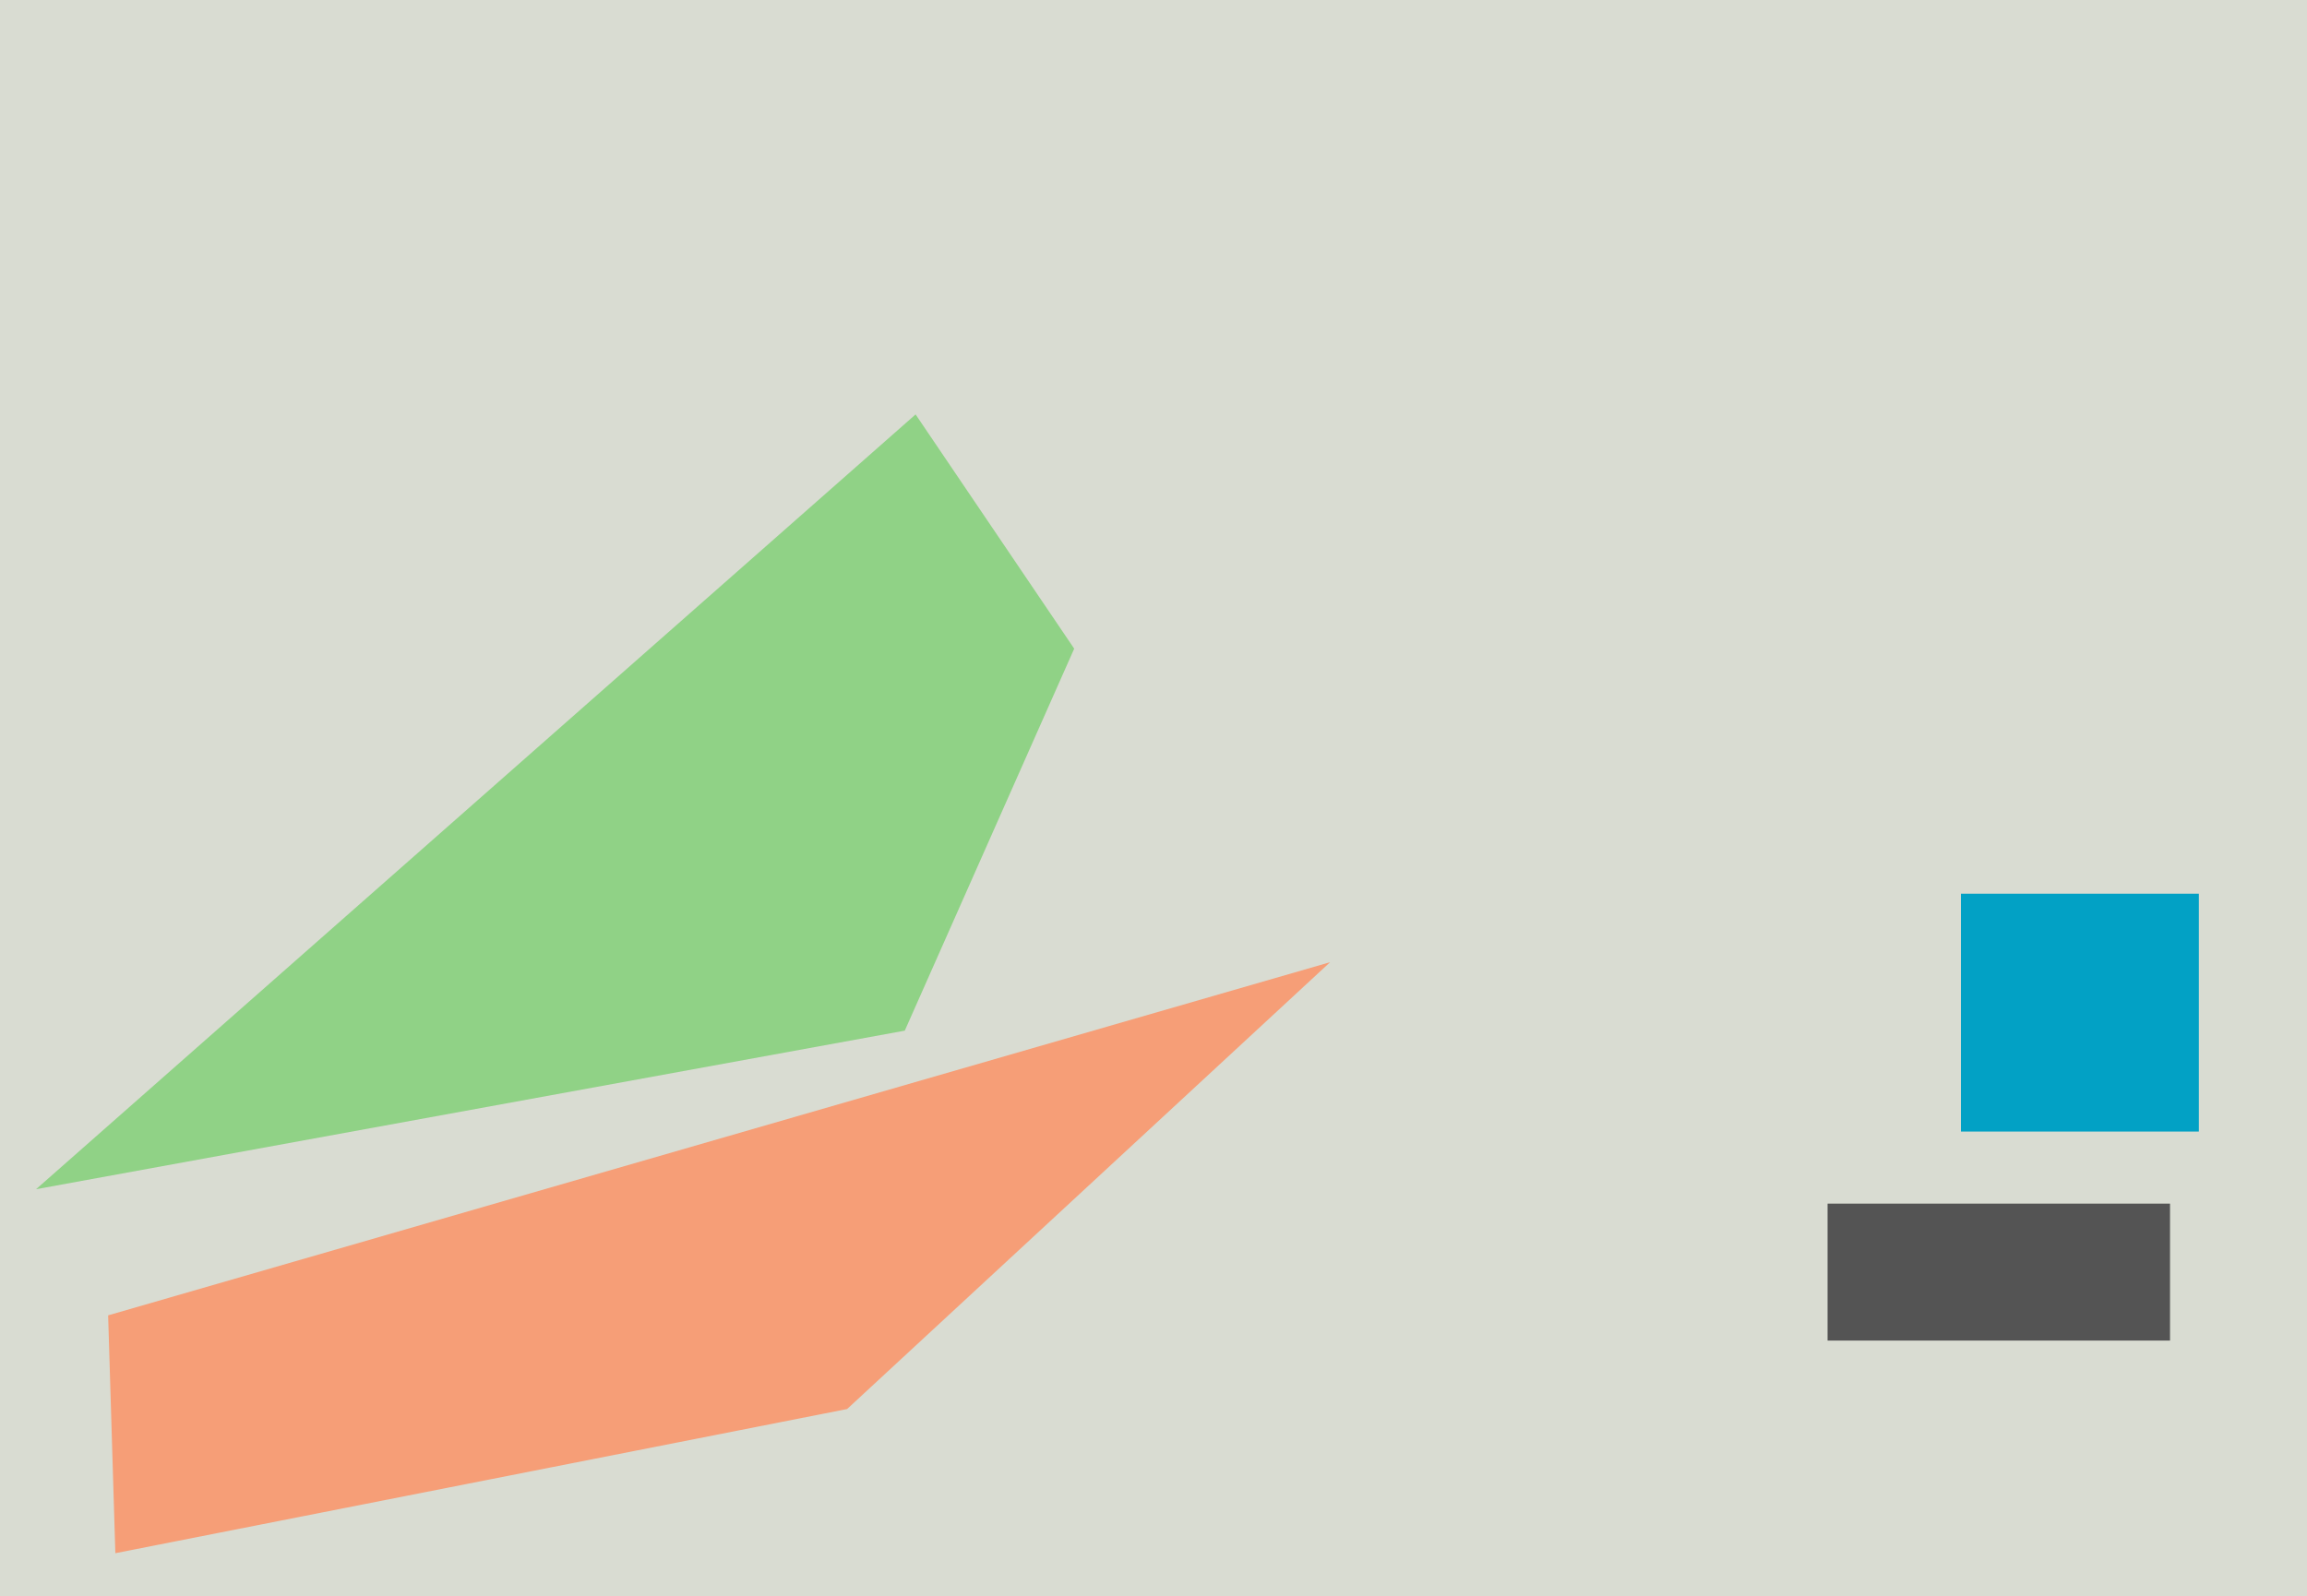
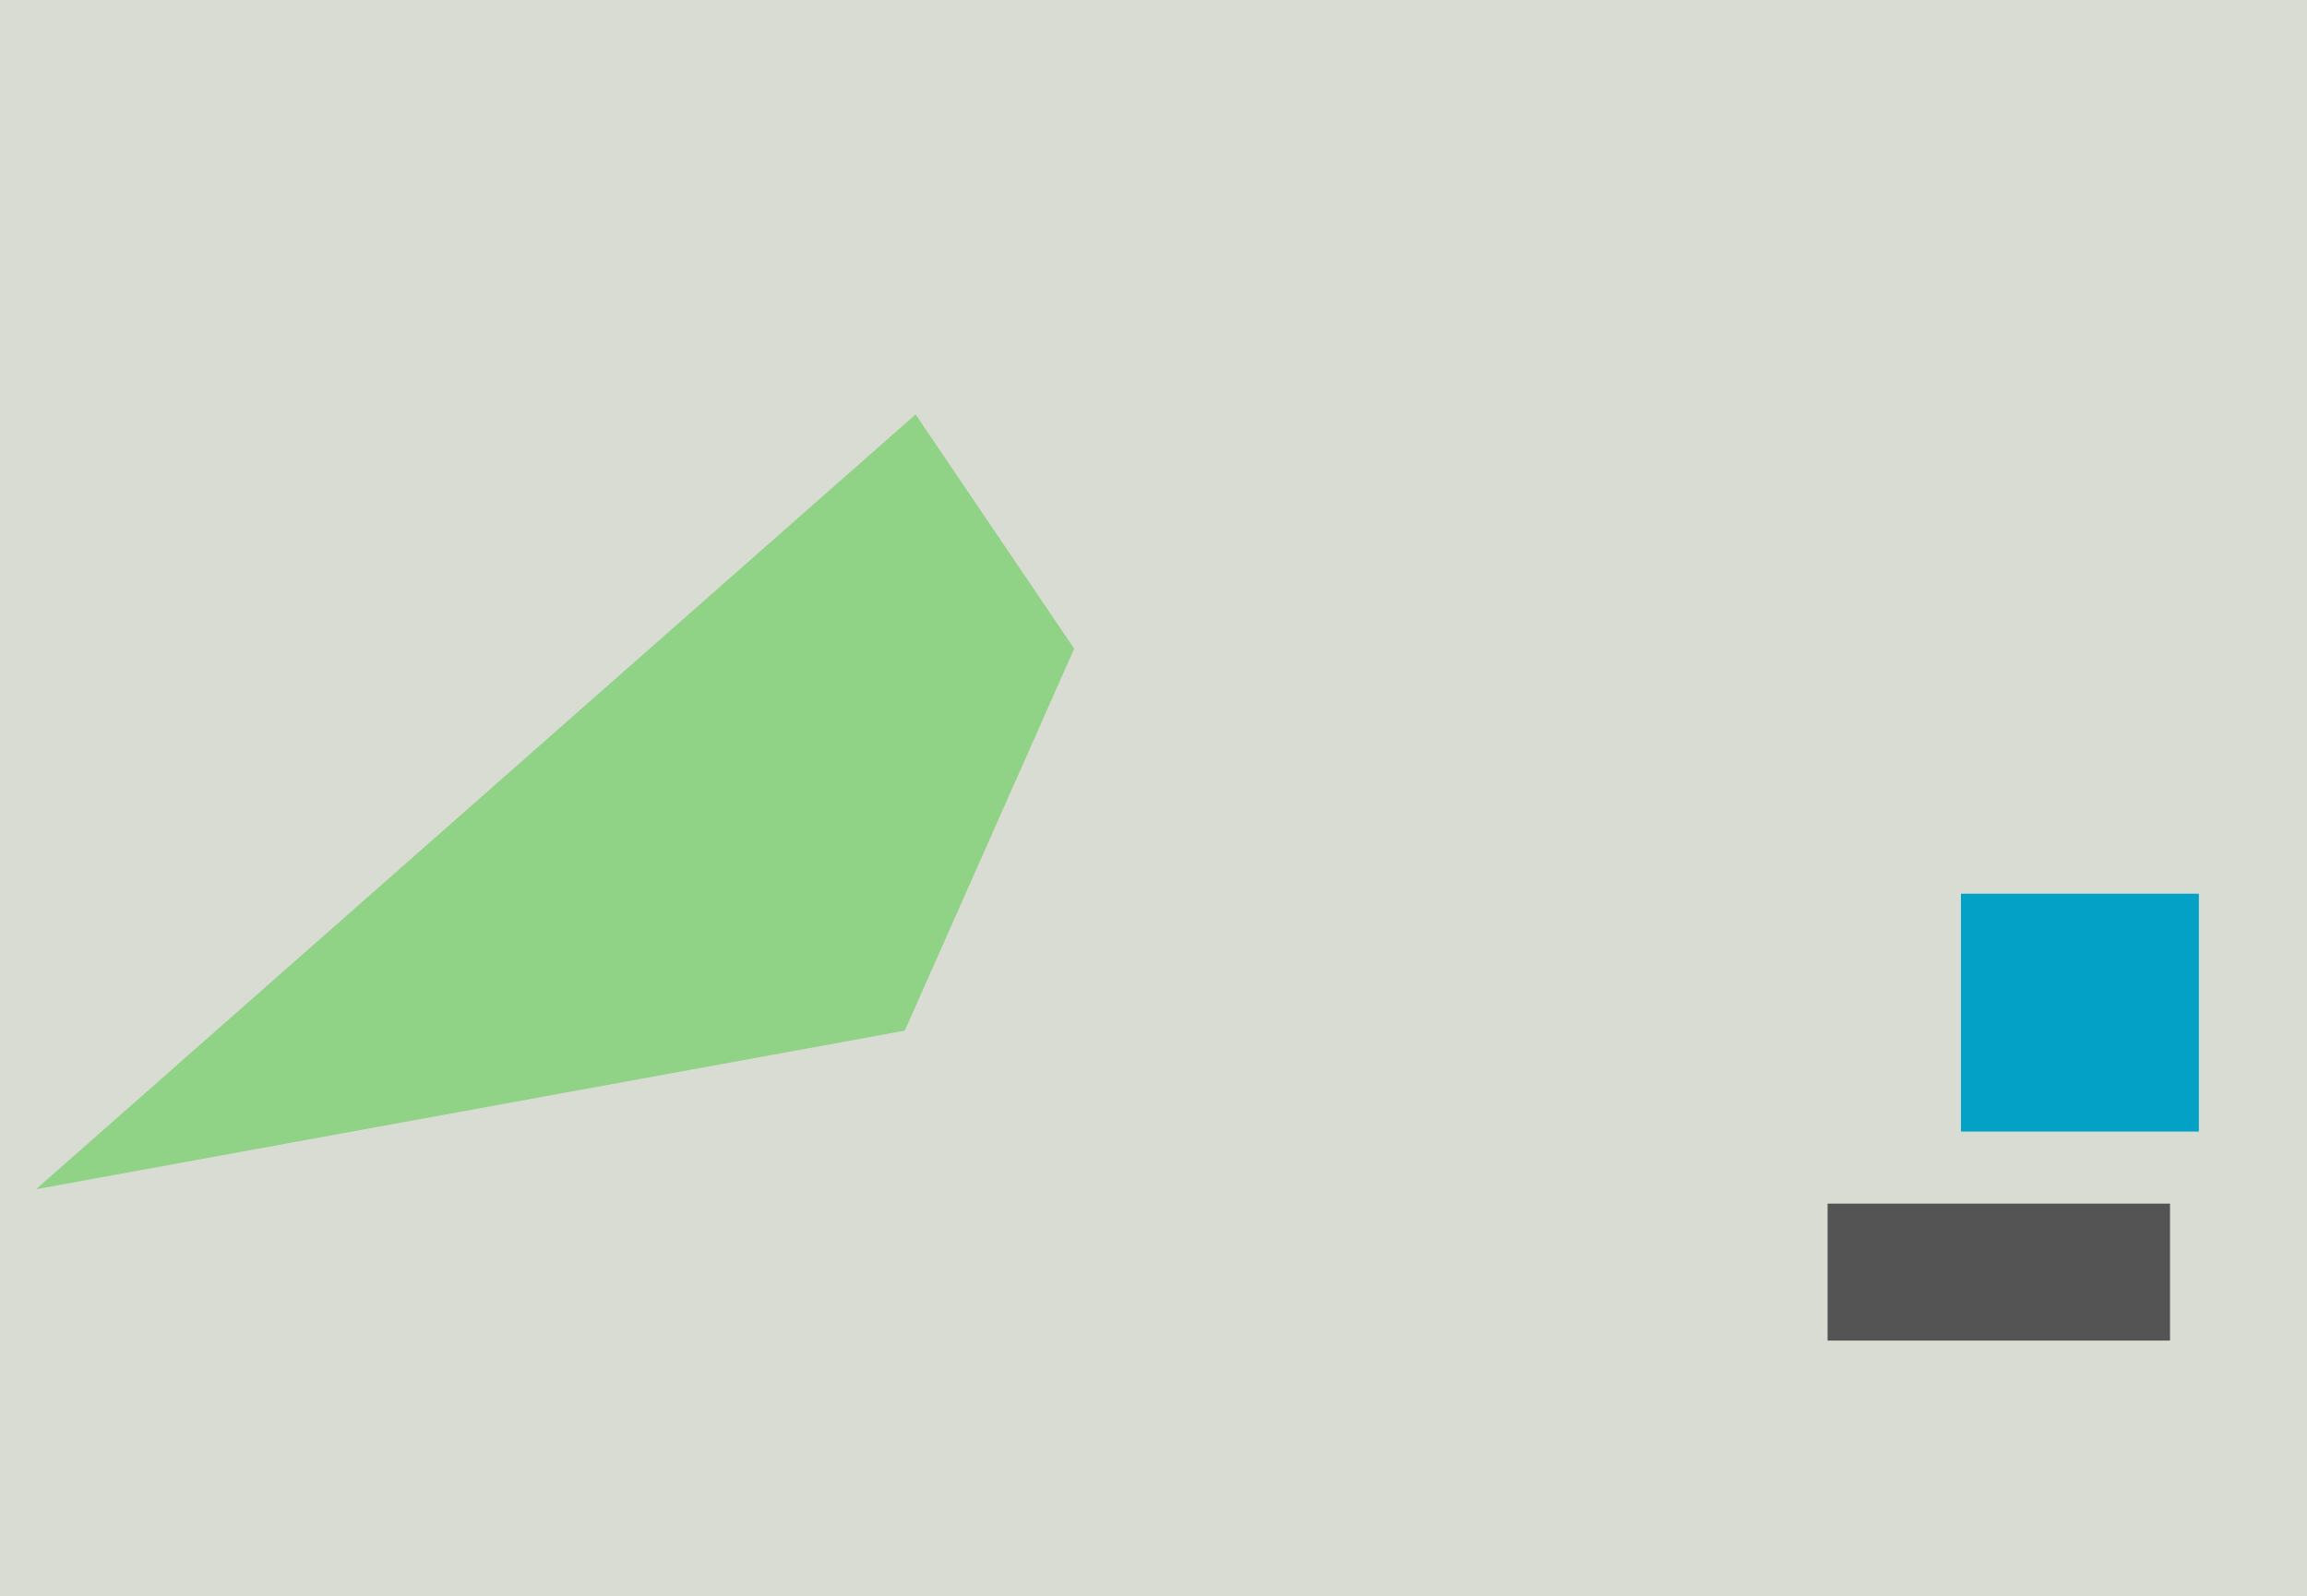
<svg xmlns="http://www.w3.org/2000/svg" width="640px" height="443px">
  <rect width="640" height="443" fill="rgb(217,220,210)" />
  <polygon points="251,286 10,330 254,115 298,180" fill="rgb(144,210,134)" />
-   <polygon points="30,365 369,267 235,391 32,431" fill="rgb(246,158,119)" />
  <polygon points="602,372 507,372 507,334 602,334" fill="rgb(84,84,84)" />
  <polygon points="610,314 544,314 544,248 610,248" fill="rgb(2,161,197)" />
</svg>